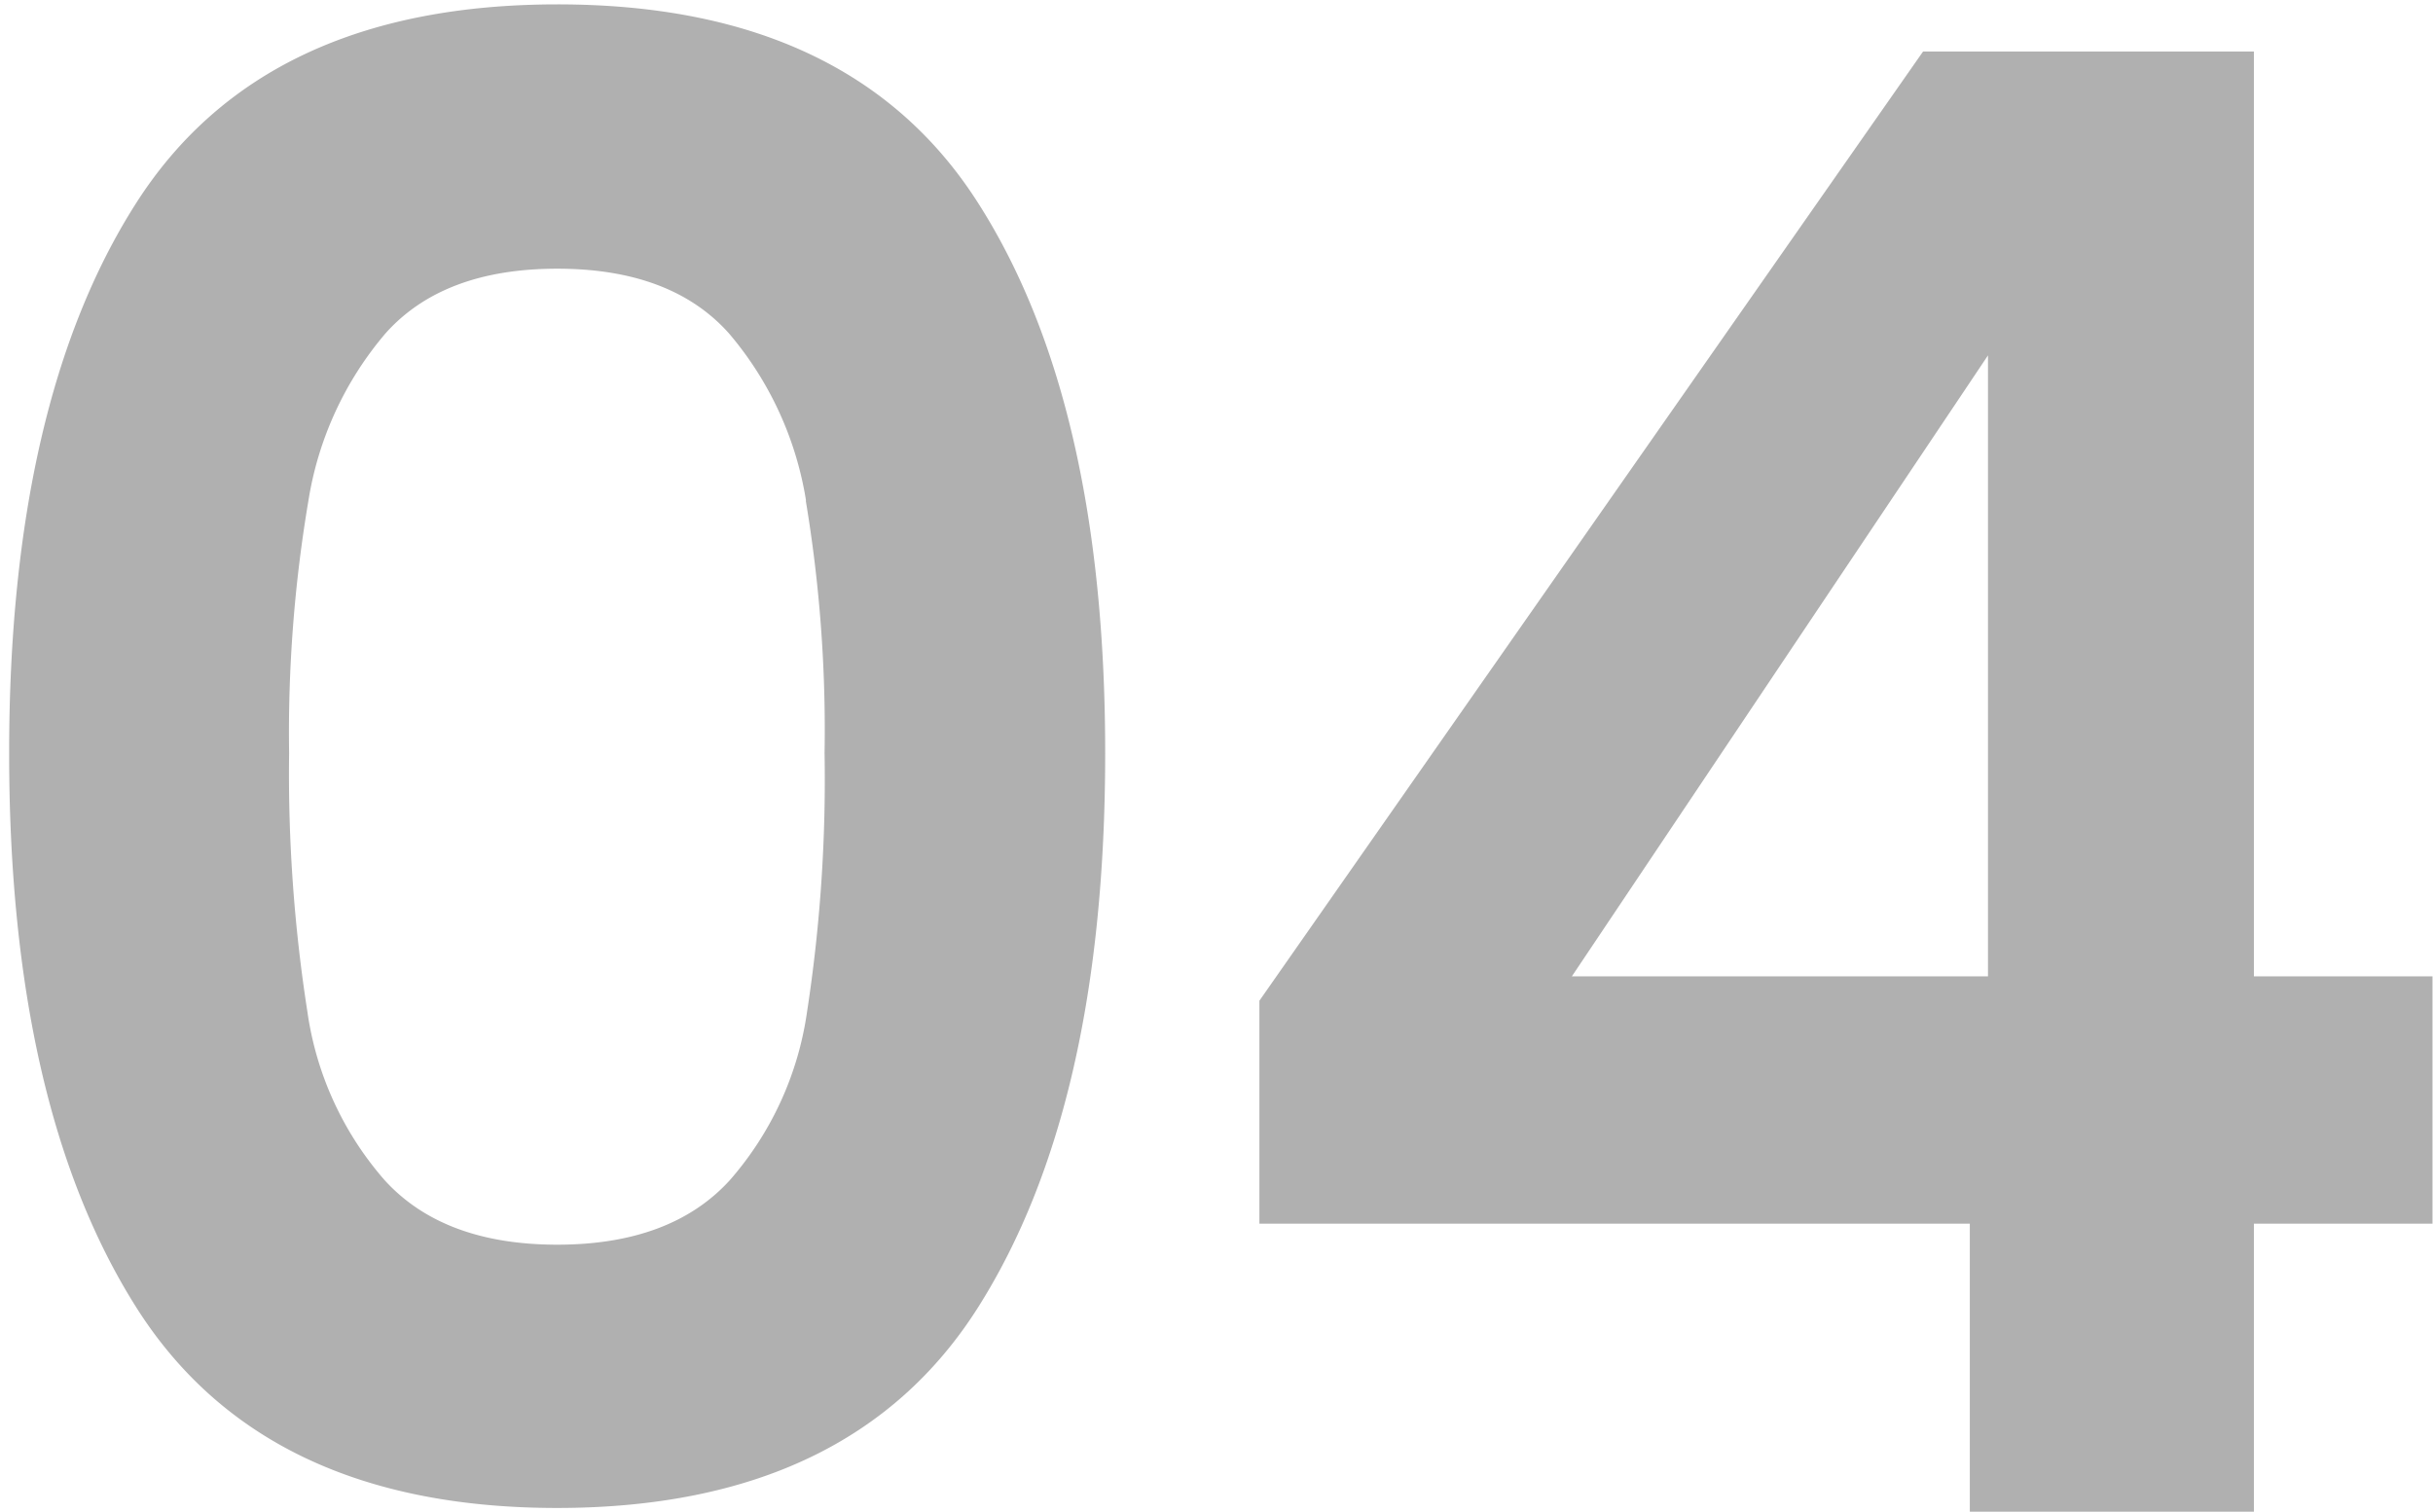
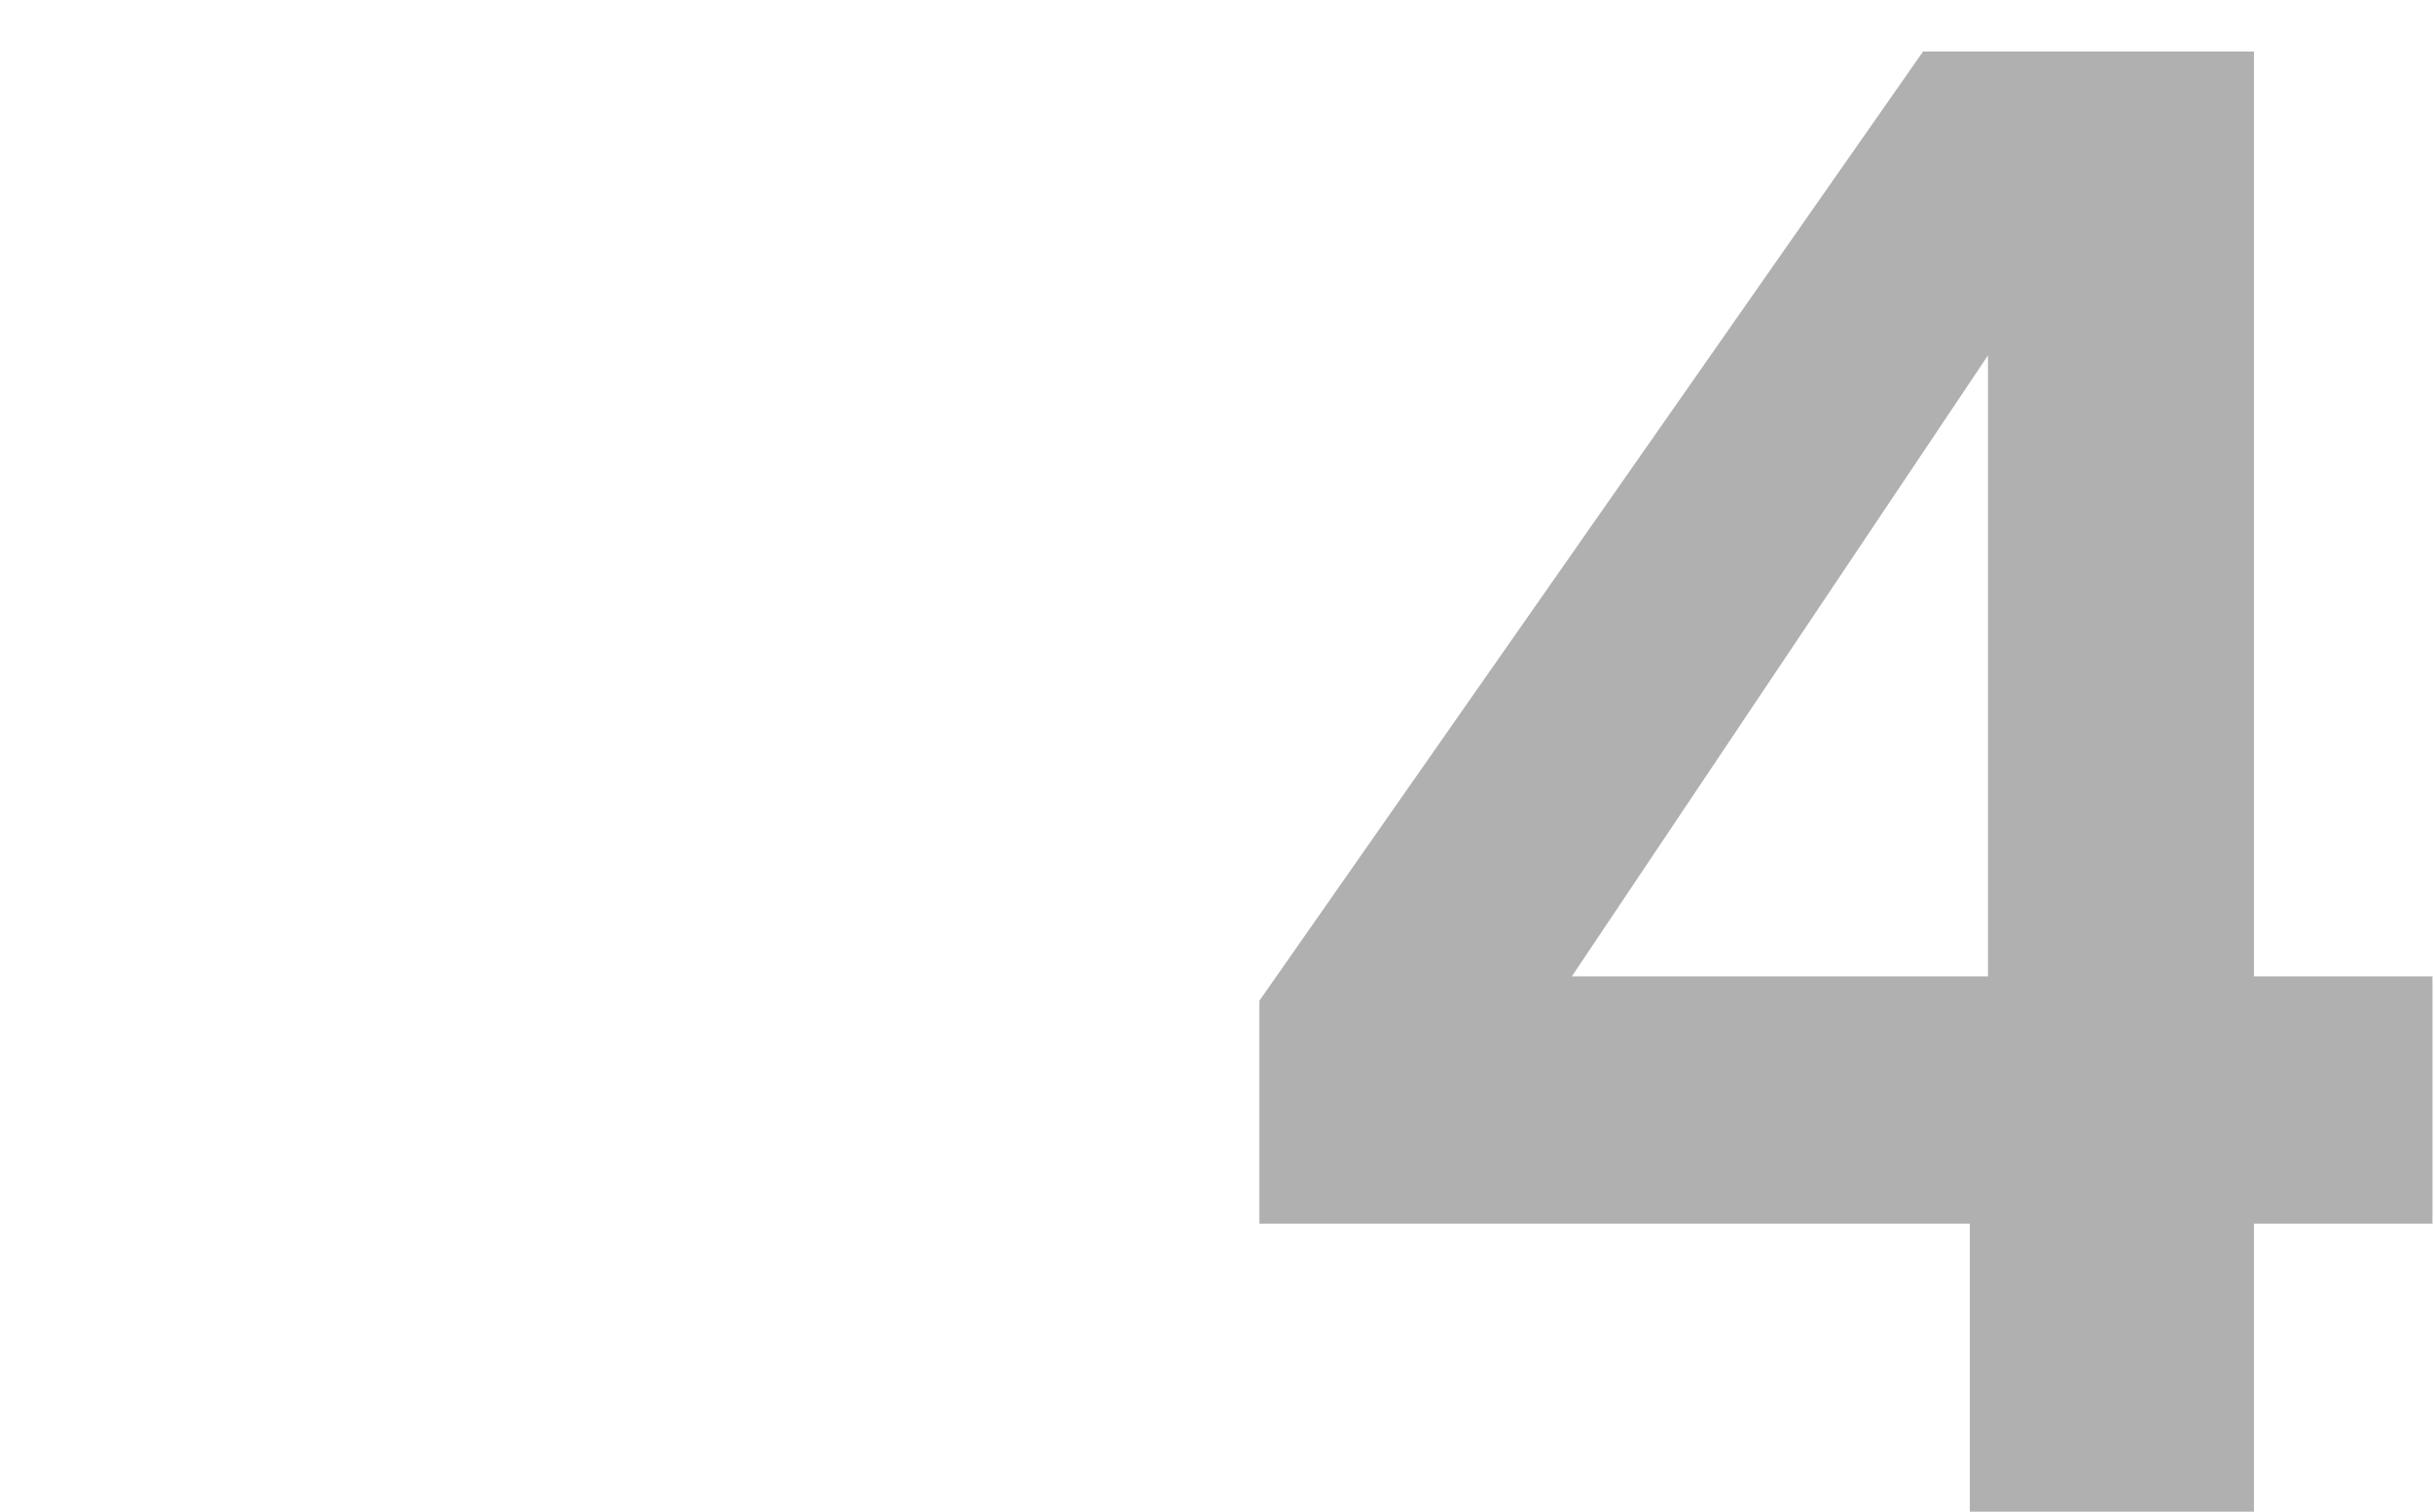
<svg xmlns="http://www.w3.org/2000/svg" id="Capa_1" data-name="Capa 1" viewBox="0 0 188.84 117.4">
  <defs>
    <style>.cls-1{fill:#b0b0b0;}</style>
  </defs>
  <title>4</title>
-   <path class="cls-1" d="M10.56,15.78Q20.4.35,43.25.34T75.93,15.78q9.85,15.44,9.85,42.69,0,27.41-9.85,43t-32.68,15.6q-22.84,0-32.69-15.6t-9.85-43Q.71,31.21,10.56,15.78Zm52,23.08a26.45,26.45,0,0,0-6-13q-4.48-5-13.31-5t-13.31,5a26.38,26.38,0,0,0-6,13,108.09,108.09,0,0,0-1.5,19.61,119.8,119.8,0,0,0,1.42,20.08,25.24,25.24,0,0,0,6,13.08q4.56,5,13.39,5t13.39-5a25.23,25.23,0,0,0,6-13.08A118.75,118.75,0,0,0,64,58.47,108.09,108.09,0,0,0,62.54,38.86Z" />
  <path class="cls-1" d="M97.75,95V77.69L149.26,4h25.68V75.8H188.8V95H174.94v22.36H152.89V95ZM154.3,27.59,122,75.8H154.3Z" />
</svg>